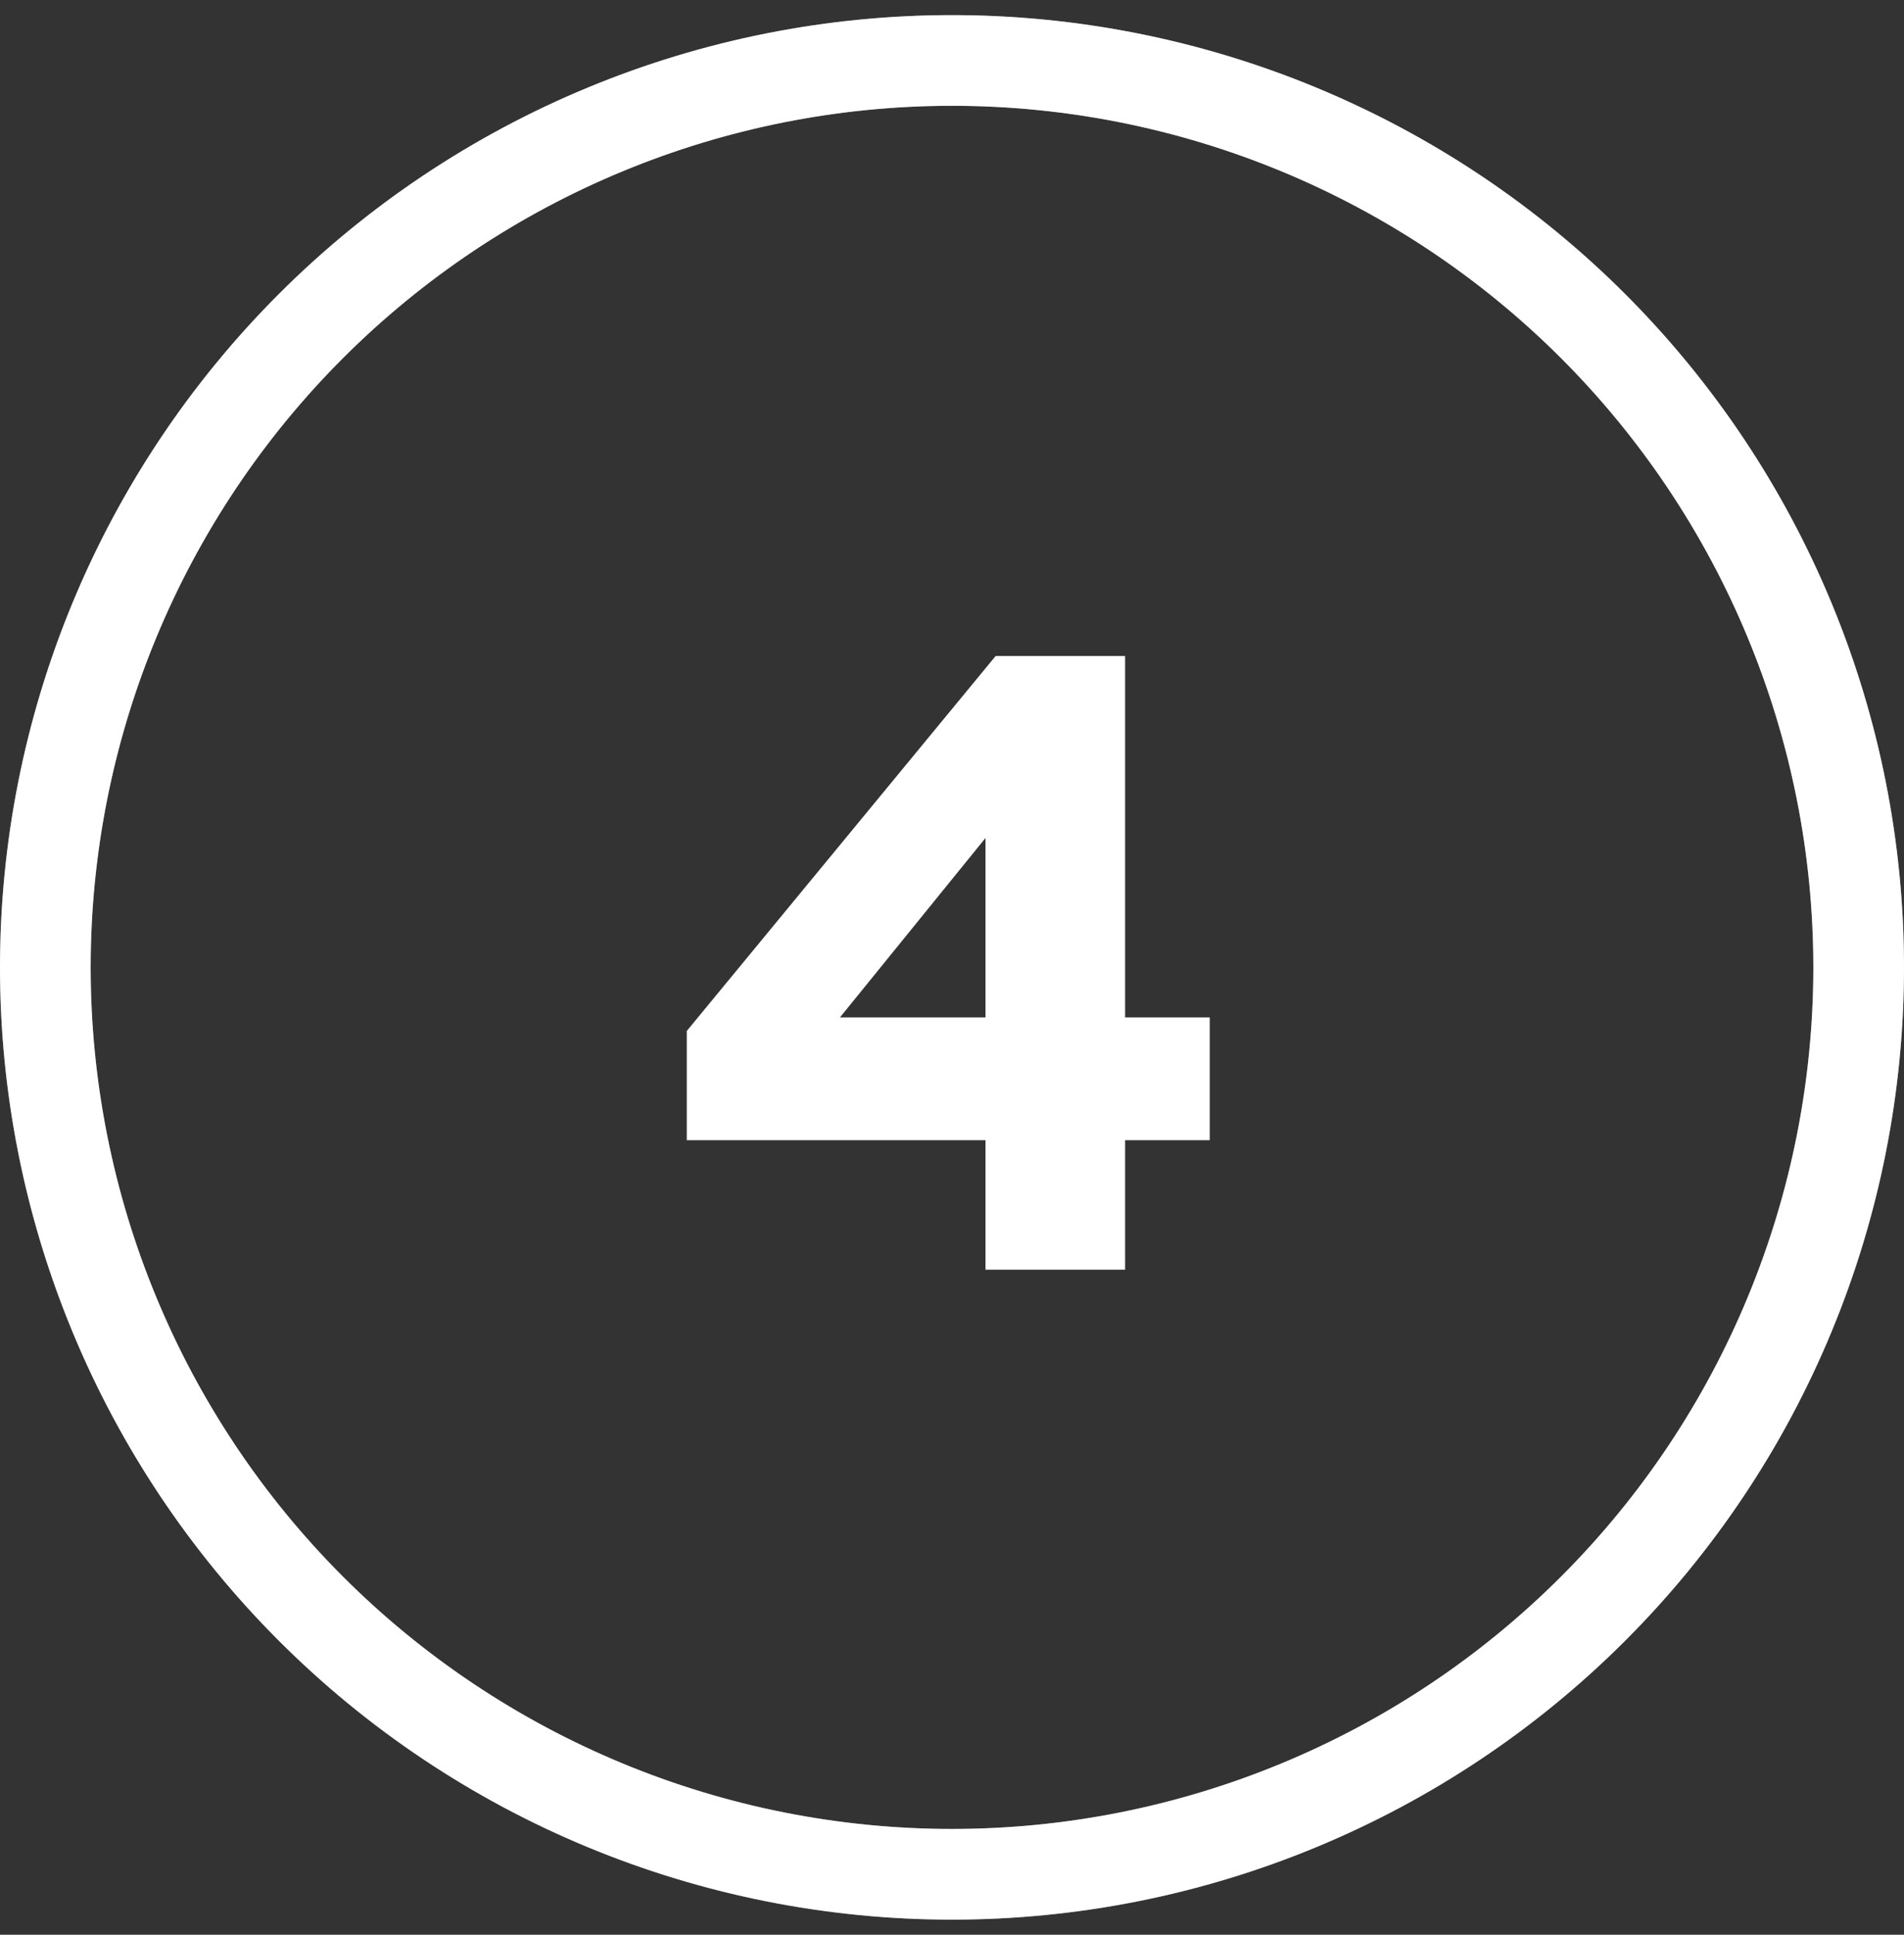
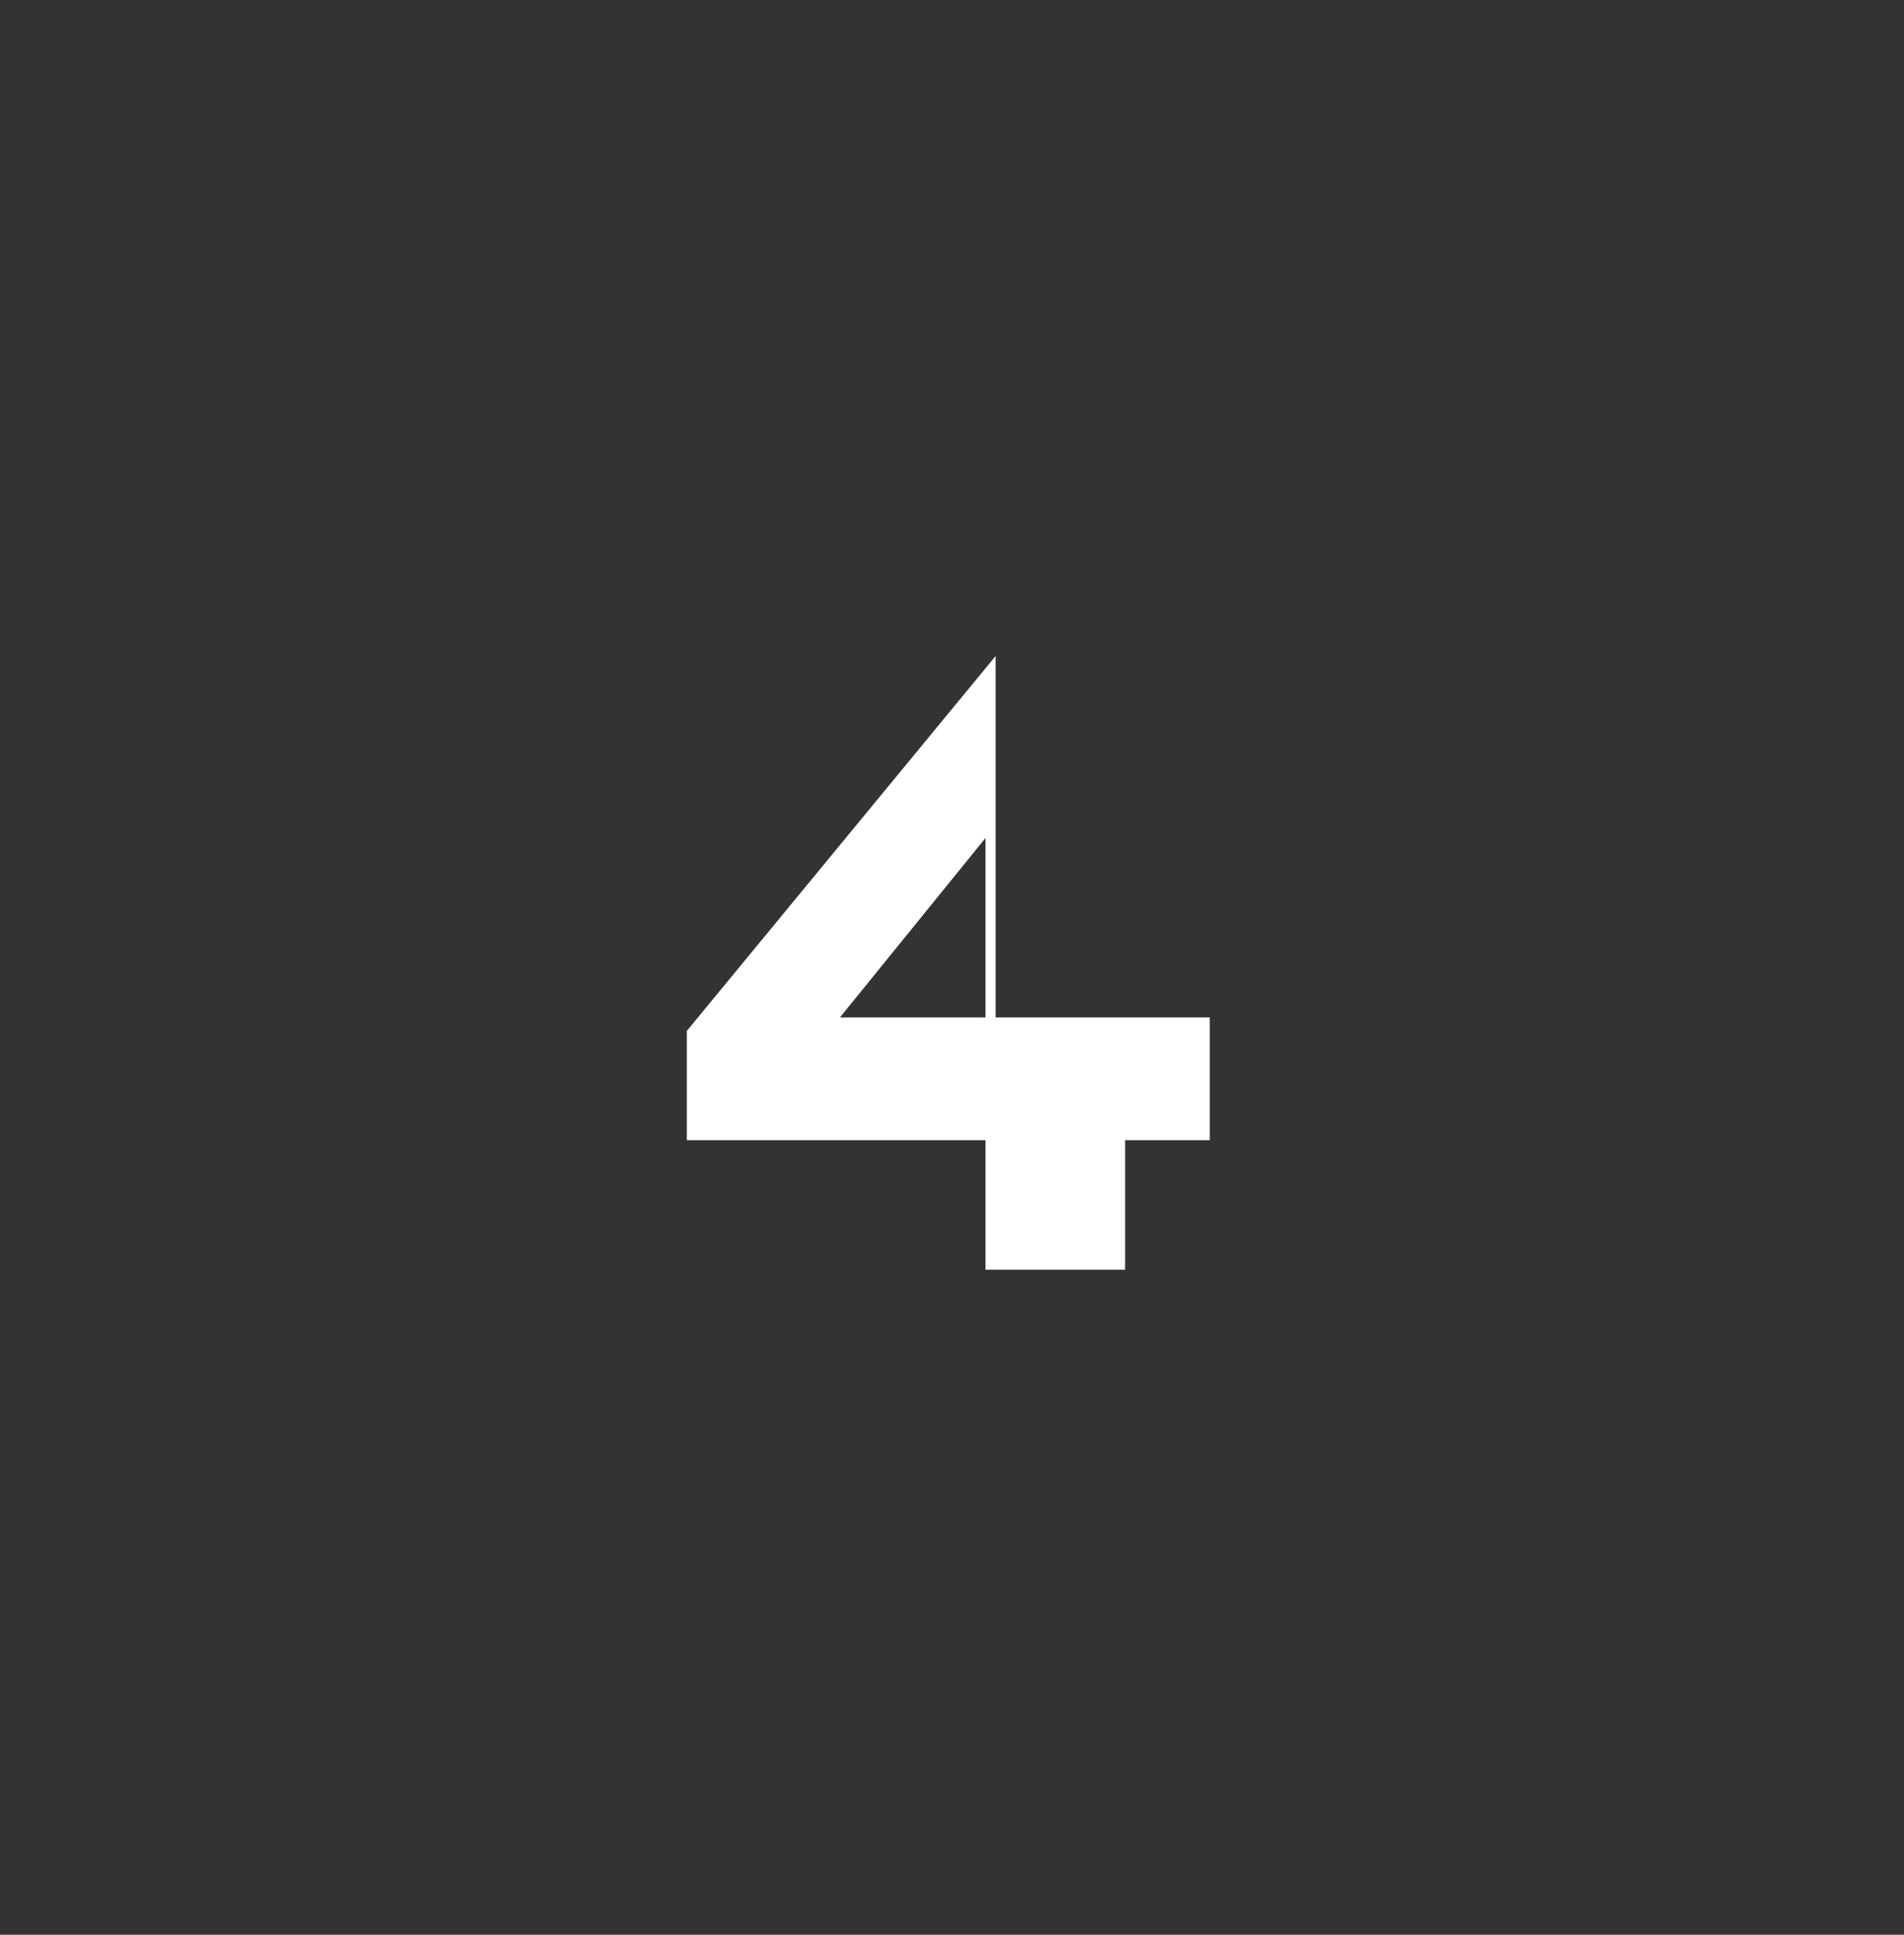
<svg xmlns="http://www.w3.org/2000/svg" width="63" height="64" viewBox="0 0 63 64" fill="none">
  <rect x="0" y="0" width="63" height="64" fill="#333333" stroke="none" />
-   <circle opacity="0.4" cx="31.5" cy="32" r="30" stroke="white" stroke-width="3" />
-   <path d="M31.5 2C35.44 2 39.341 2.776 42.98 4.284C46.62 5.791 49.927 8.001 52.713 10.787C55.499 13.573 57.709 16.88 59.216 20.52C60.724 24.159 61.5 28.06 61.5 32C61.5 35.94 60.724 39.841 59.216 43.48C57.709 47.12 55.499 50.428 52.713 53.213C49.927 55.999 46.62 58.209 42.98 59.716C39.341 61.224 35.44 62 31.5 62C27.56 62 23.659 61.224 20.02 59.716C16.38 58.209 13.072 55.999 10.287 53.213C7.501 50.427 5.291 47.12 3.784 43.48C2.276 39.841 1.5 35.94 1.5 32C1.5 28.06 2.276 24.159 3.784 20.52C5.291 16.88 7.501 13.572 10.287 10.787C13.073 8.001 16.38 5.791 20.02 4.284C23.659 2.776 27.56 2 31.5 2L31.5 2Z" stroke="white" stroke-width="3" />
-   <path d="M32.608 27.72L27.792 33.656H32.608V27.72ZM40.028 33.656V37.716H37.228V42H32.608V37.716H22.724V34.104L32.944 21.7H37.228V33.656H40.028Z" fill="white" />
+   <path d="M32.608 27.72L27.792 33.656H32.608V27.72ZM40.028 33.656V37.716H37.228V42H32.608V37.716H22.724V34.104L32.944 21.7V33.656H40.028Z" fill="white" />
</svg>